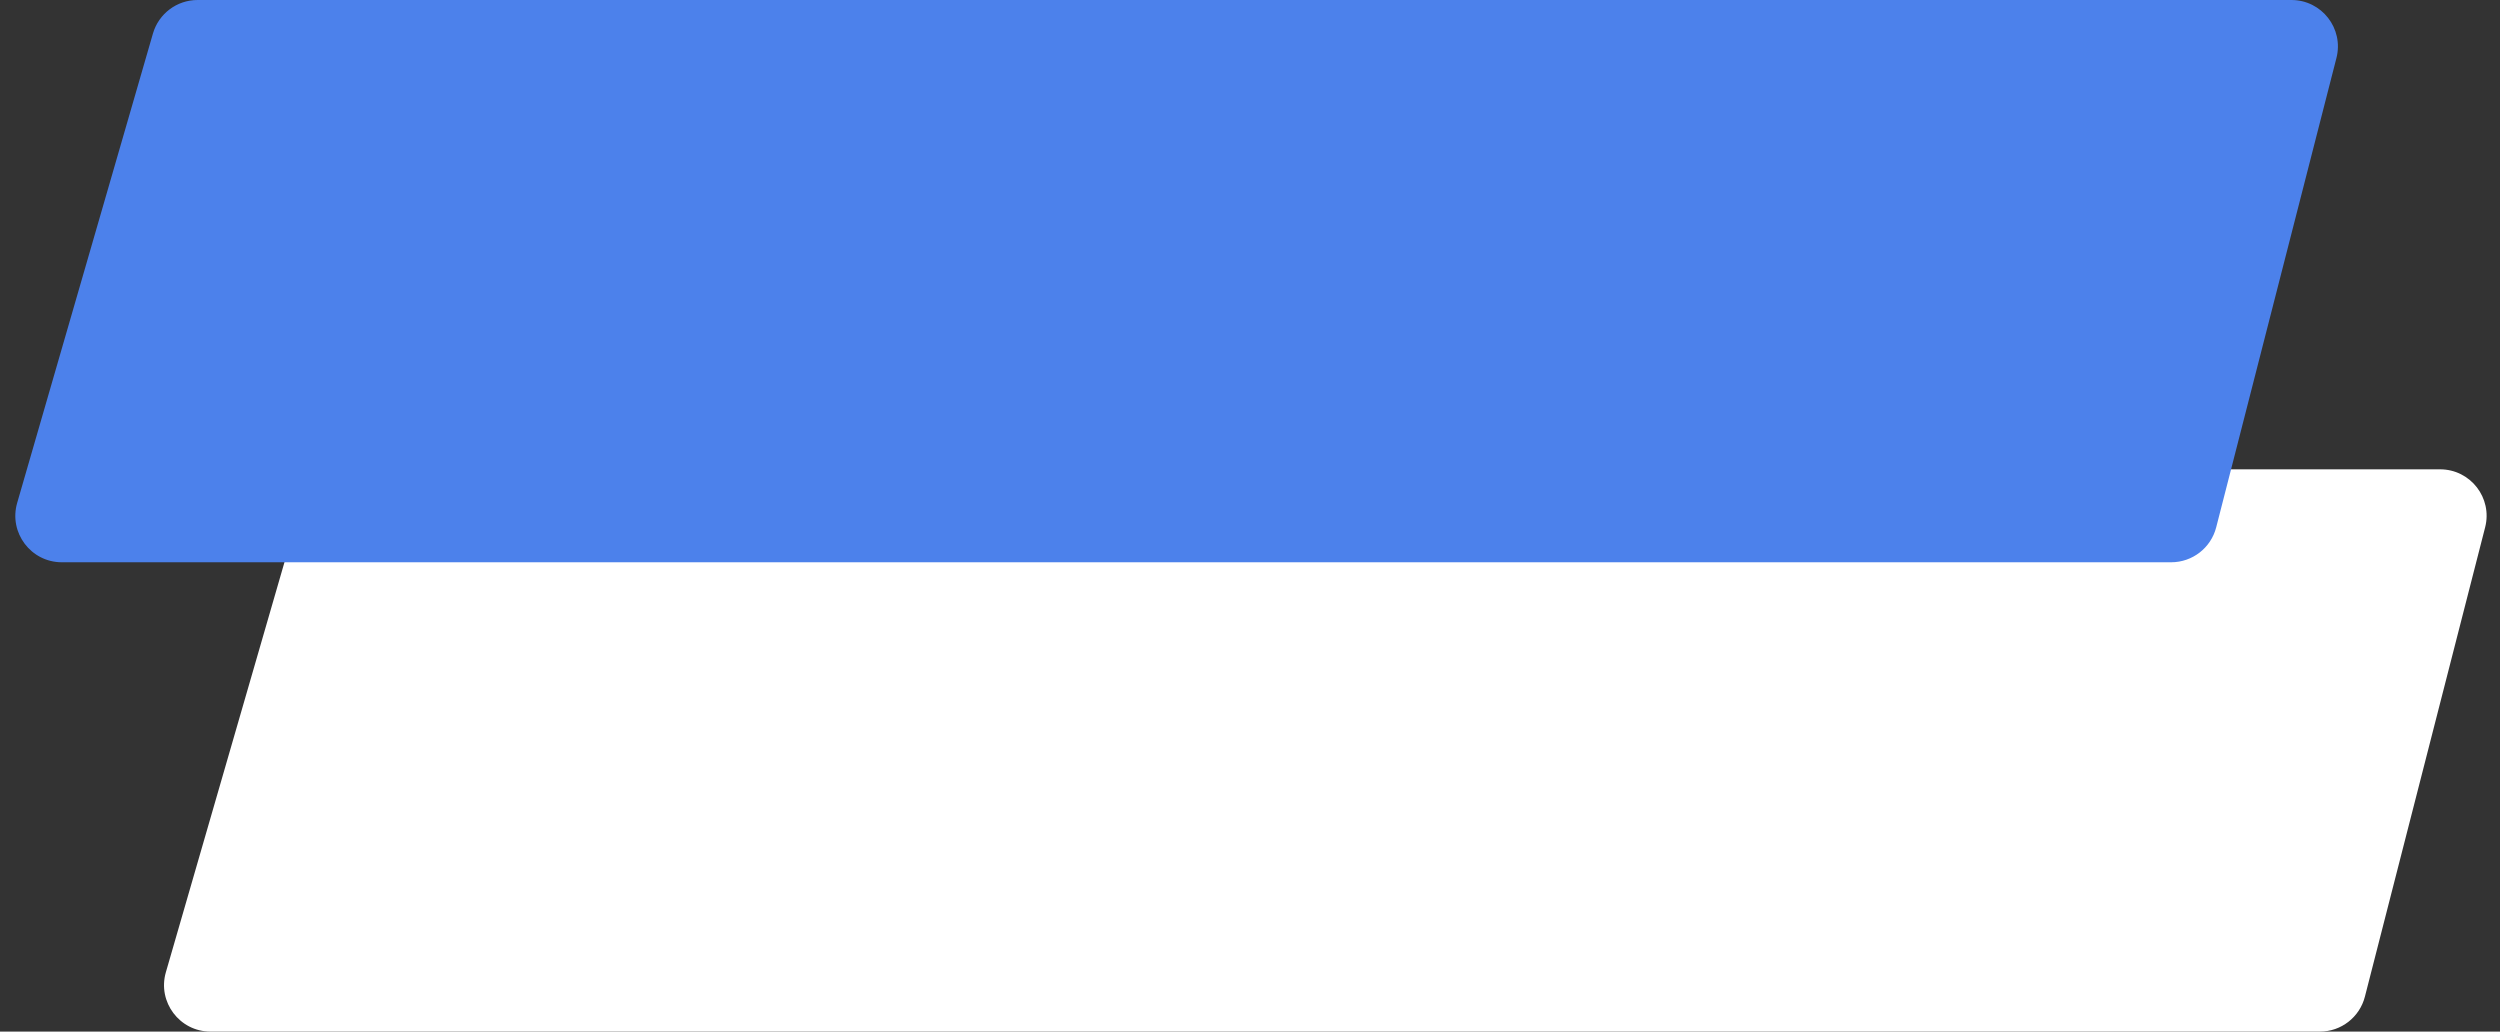
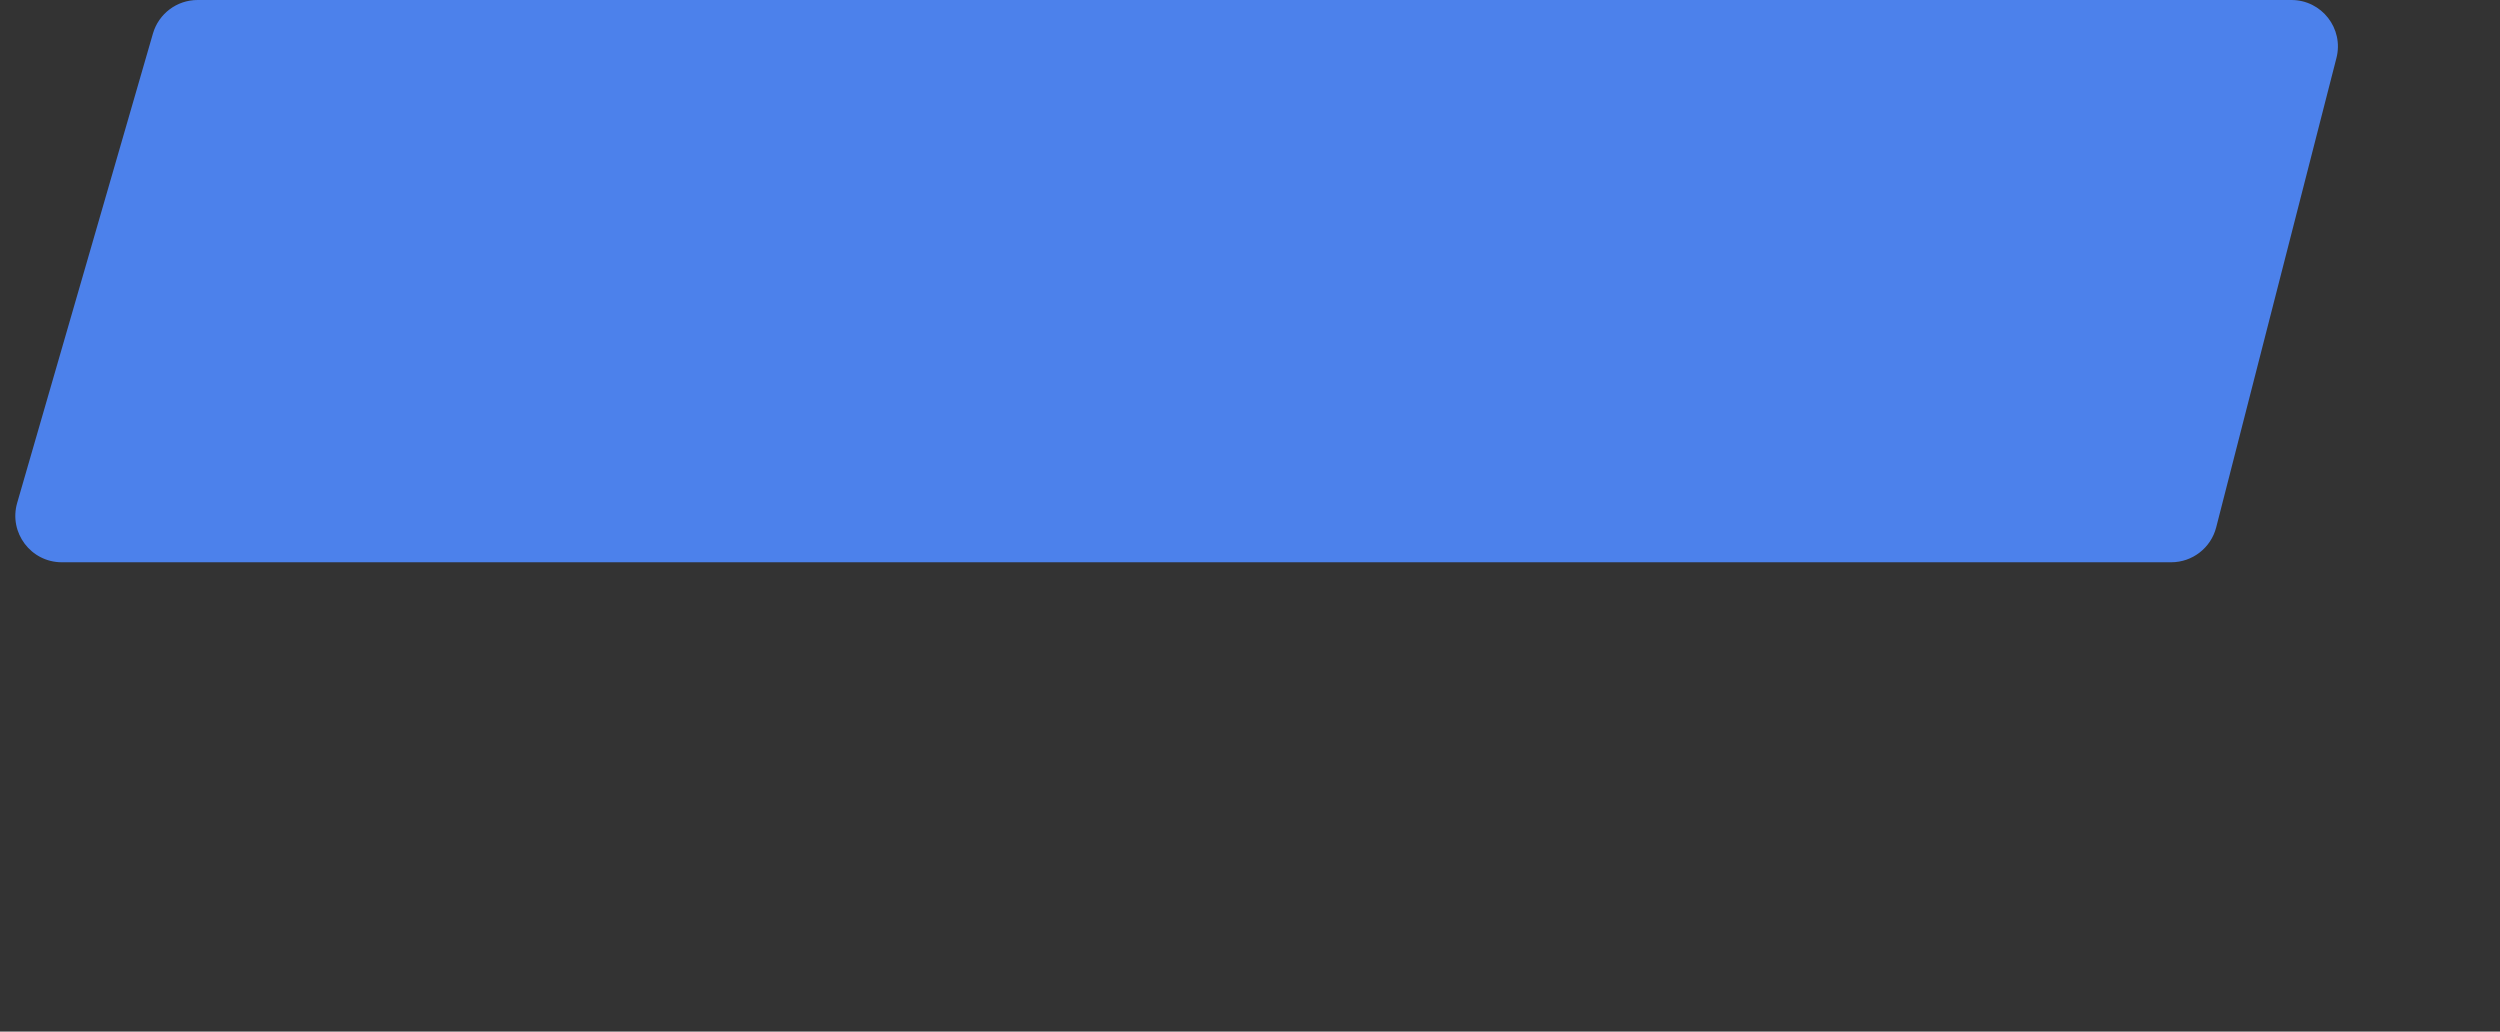
<svg xmlns="http://www.w3.org/2000/svg" width="538" height="222" viewBox="0 0 538 222" fill="none">
  <rect x="0" y="0" width="538" height="222" fill="#333333" stroke="none" />
-   <path d="M64.911 108.221C66.148 103.944 70.065 101 74.517 101H525.115C531.645 101 536.423 107.156 534.802 113.482L508.926 214.482C507.793 218.906 503.806 222 499.239 222H45.303C38.645 222 33.846 215.617 35.696 209.221L64.911 108.221Z" fill="white" />
  <path d="M32.911 7.221C34.148 2.944 38.065 0 42.517 0H493.115C499.645 0 504.423 6.156 502.802 12.482L476.926 113.482C475.793 117.906 471.806 121 467.239 121H13.303C6.645 121 1.846 114.617 3.696 108.221L32.911 7.221Z" fill="#4C81EB" />
</svg>